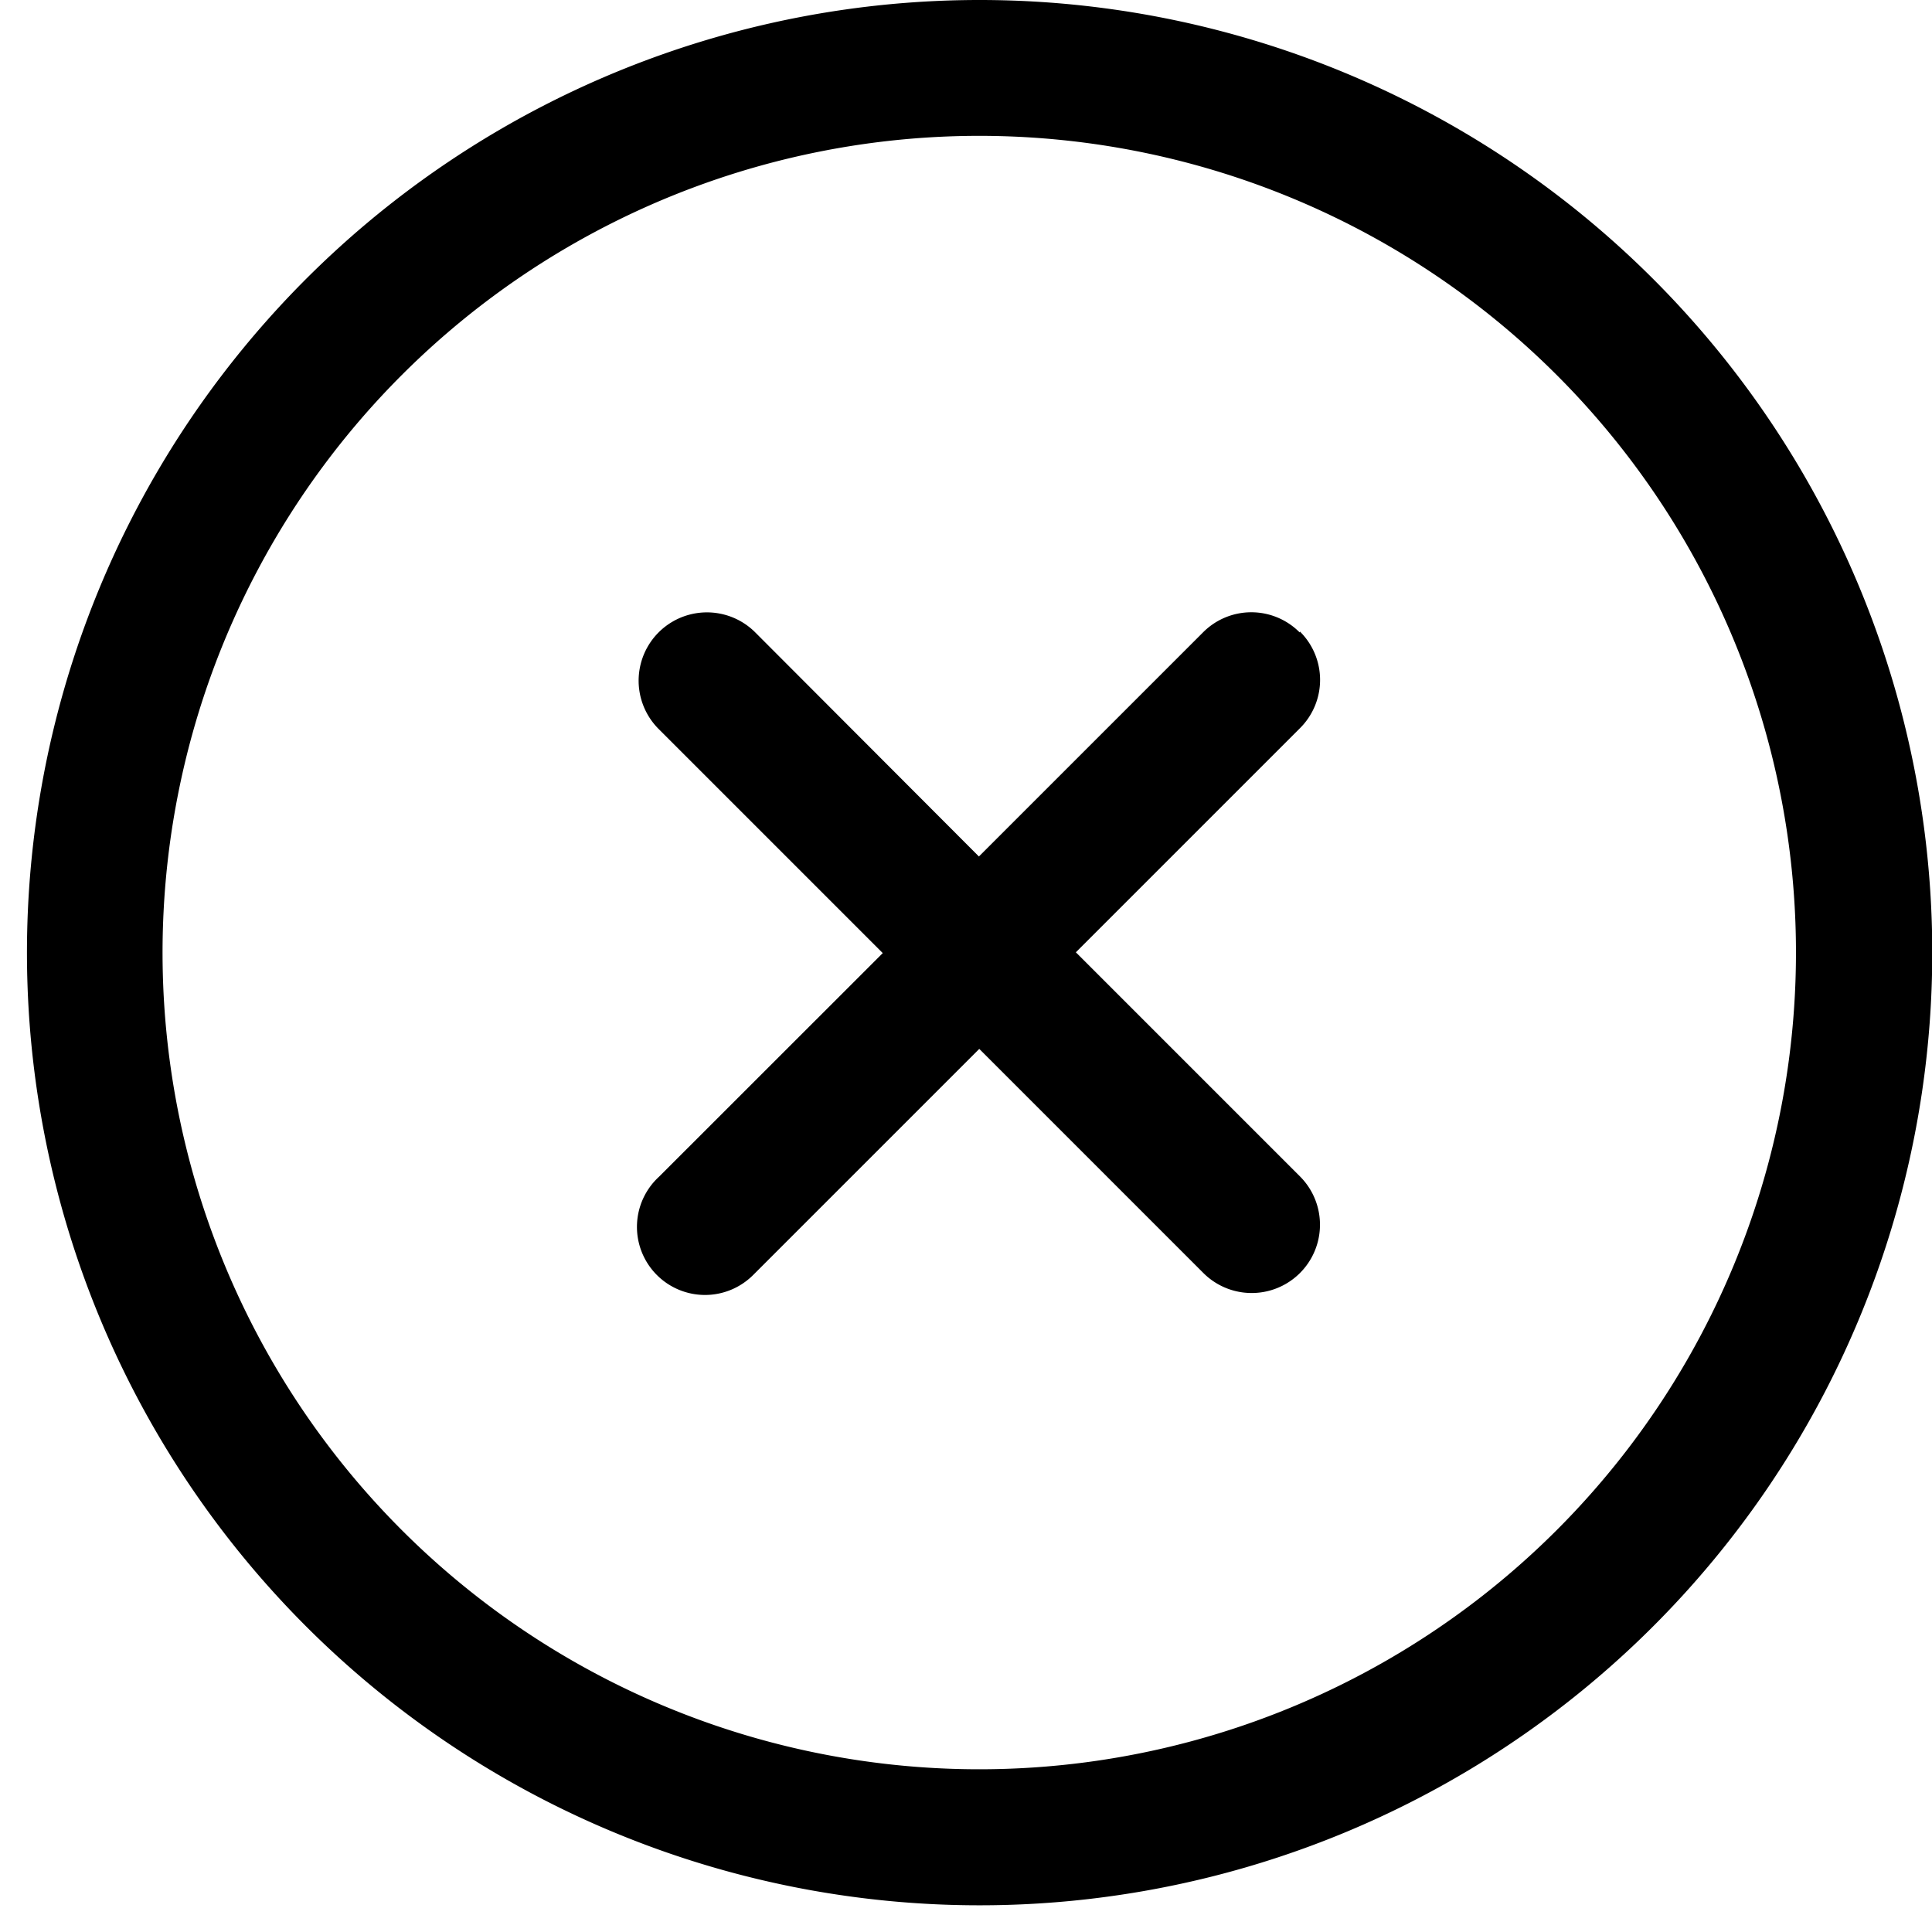
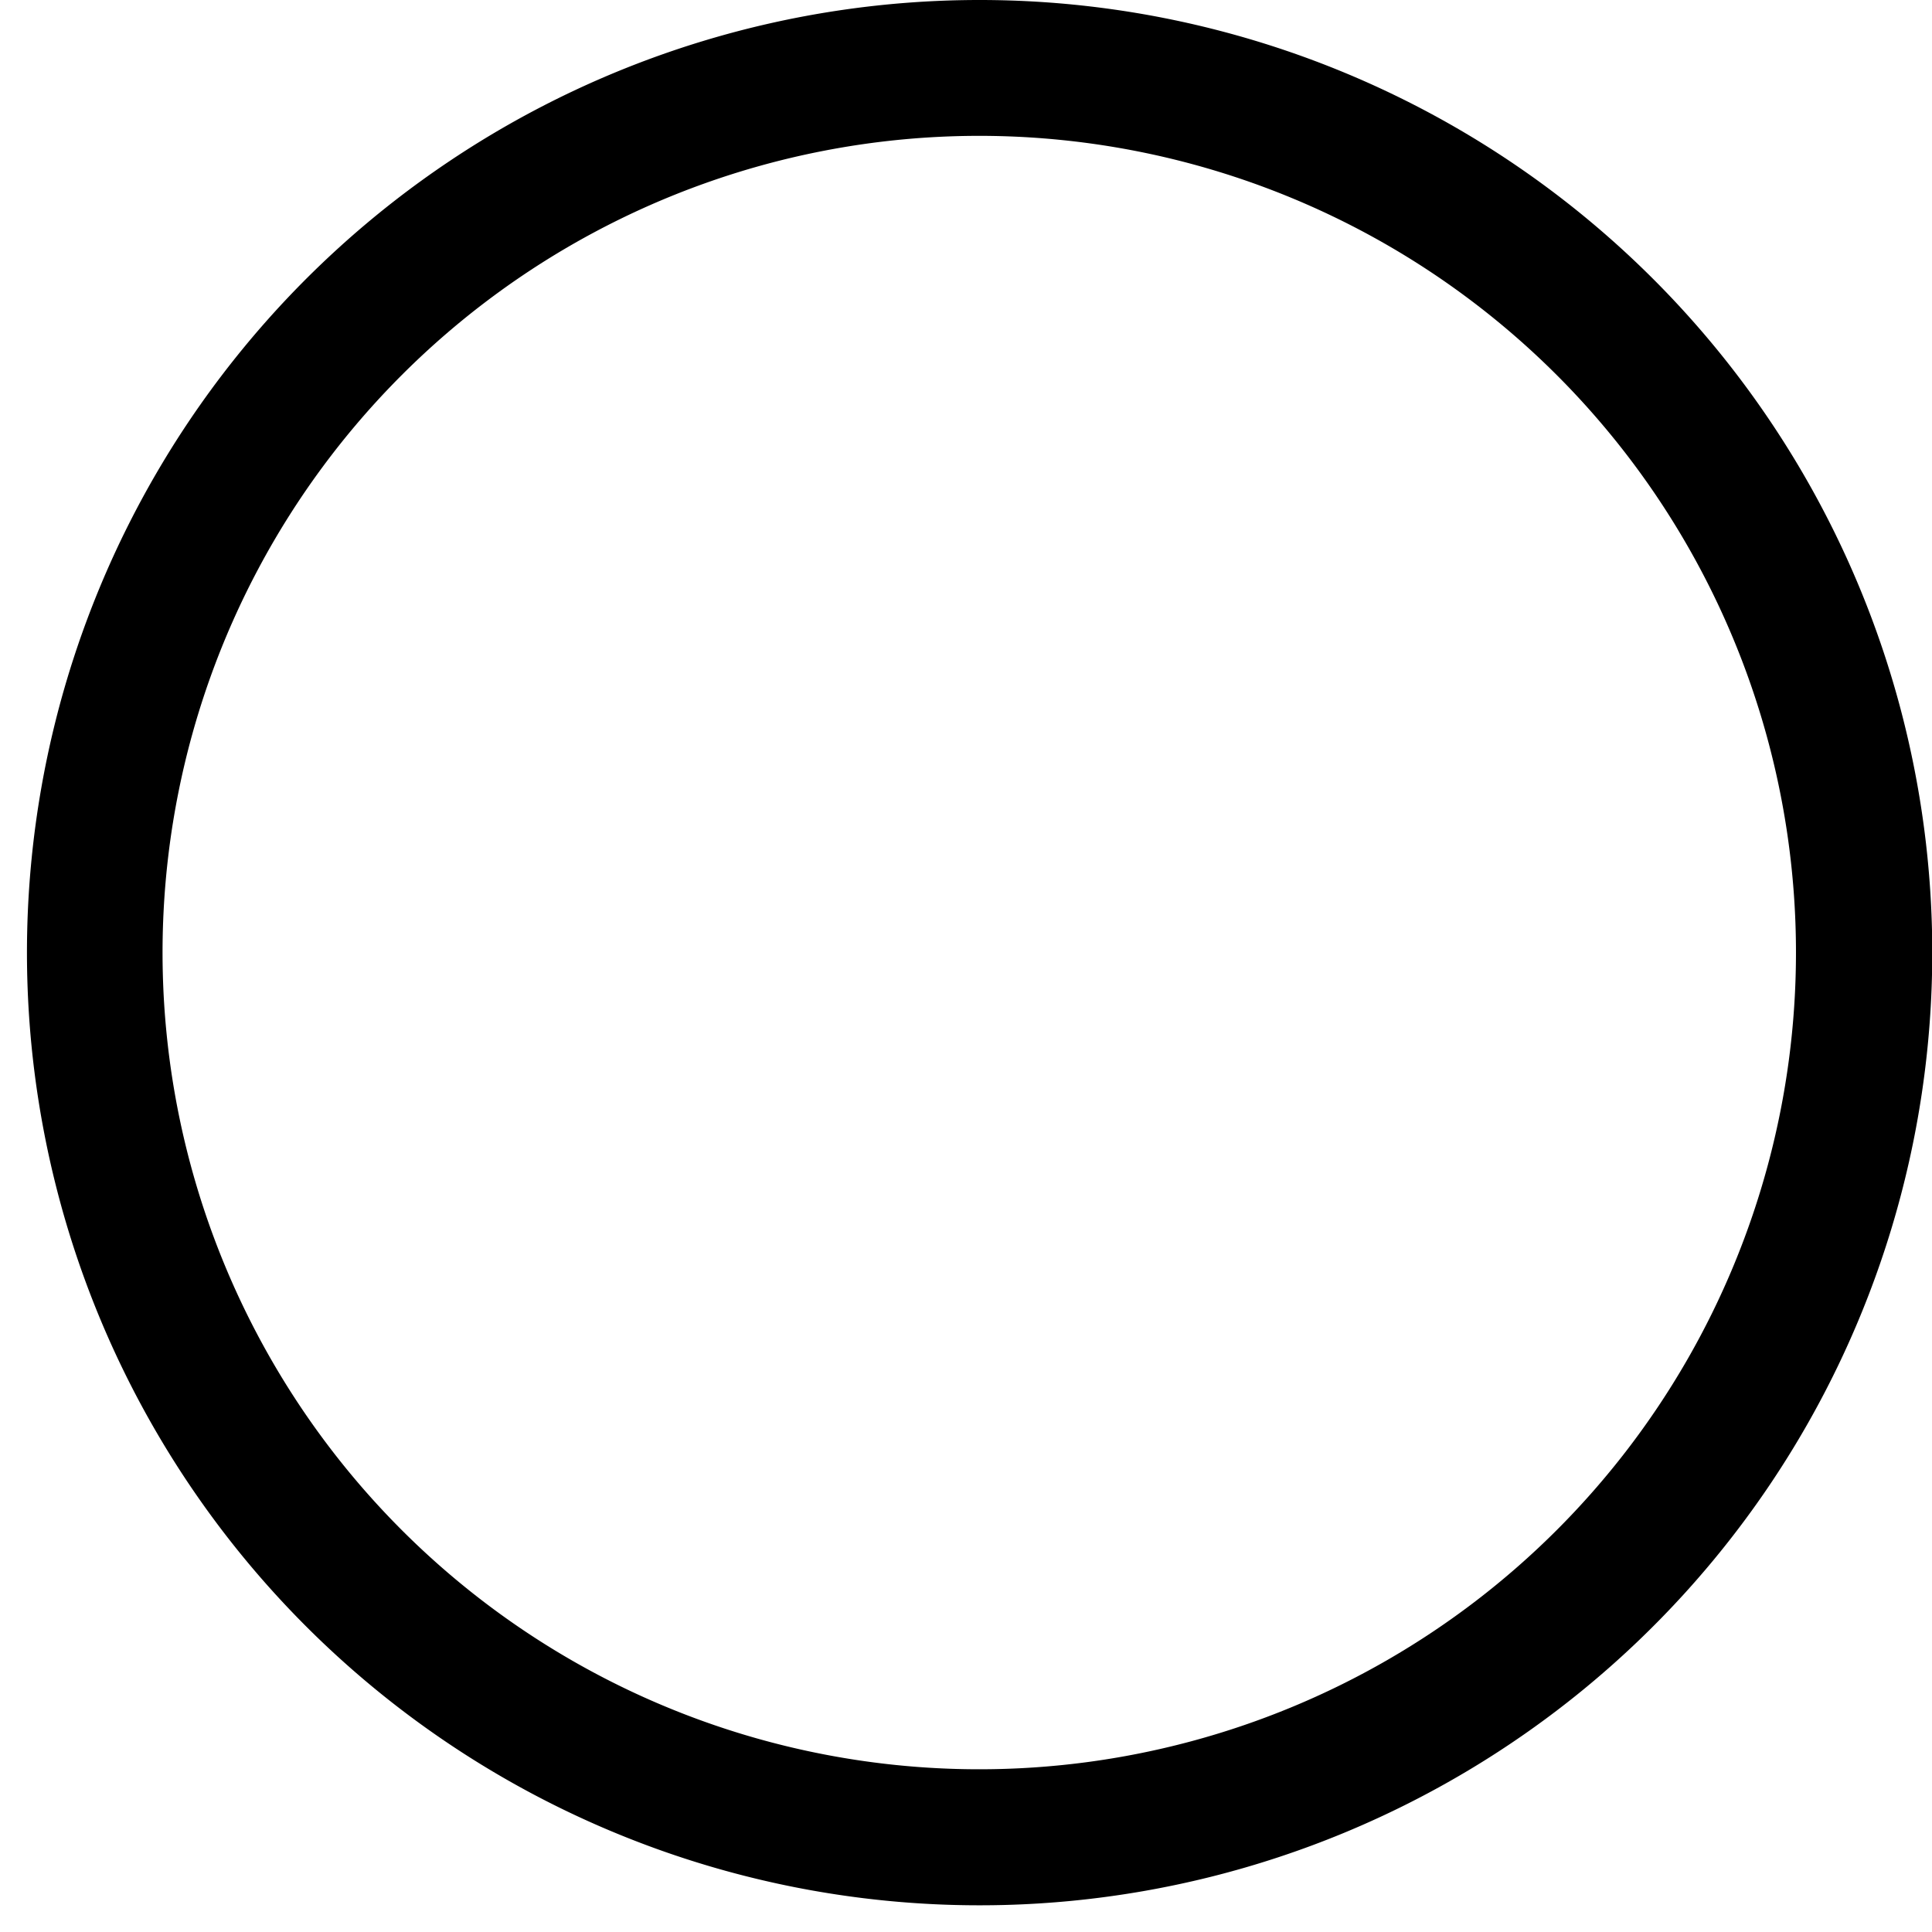
<svg xmlns="http://www.w3.org/2000/svg" width="22" height="22" viewBox="0 0 22 22" fill="#000">
  <defs>
    <clipPath id="clip-path">
      <rect id="Rectangle_10310" data-name="Rectangle 10310" width="22" height="22" />
    </clipPath>
  </defs>
  <g id="Group_36510" data-name="Group 36510" transform="translate(0.469)">
    <g id="Group_23139" data-name="Group 23139" transform="translate(-0.469)" clip-path="url(#clip-path)">
      <path id="Path_36608" data-name="Path 36608" d="M10.848,0A10.848,10.848,0,1,0,21.7,10.848,10.848,10.848,0,0,0,10.848,0m0,20.147a9.3,9.3,0,1,1,9.3-9.3,9.3,9.3,0,0,1-9.3,9.3" transform="translate(0.303)" />
-       <path id="Path_36609" data-name="Path 36609" d="M16.519,9.227a.775.775,0,0,0-1.1,0l-2.552,2.552L10.32,9.227a.775.775,0,0,0-1.1,1.1l2.552,2.552L9.224,15.426A.775.775,0,1,0,10.3,16.541l.019-.019,2.552-2.552,2.552,2.552a.775.775,0,0,0,1.1-1.1l-2.552-2.552,2.552-2.552a.775.775,0,0,0,0-1.1" transform="translate(-1.72 -2.026)" />
    </g>
  </g>
</svg>